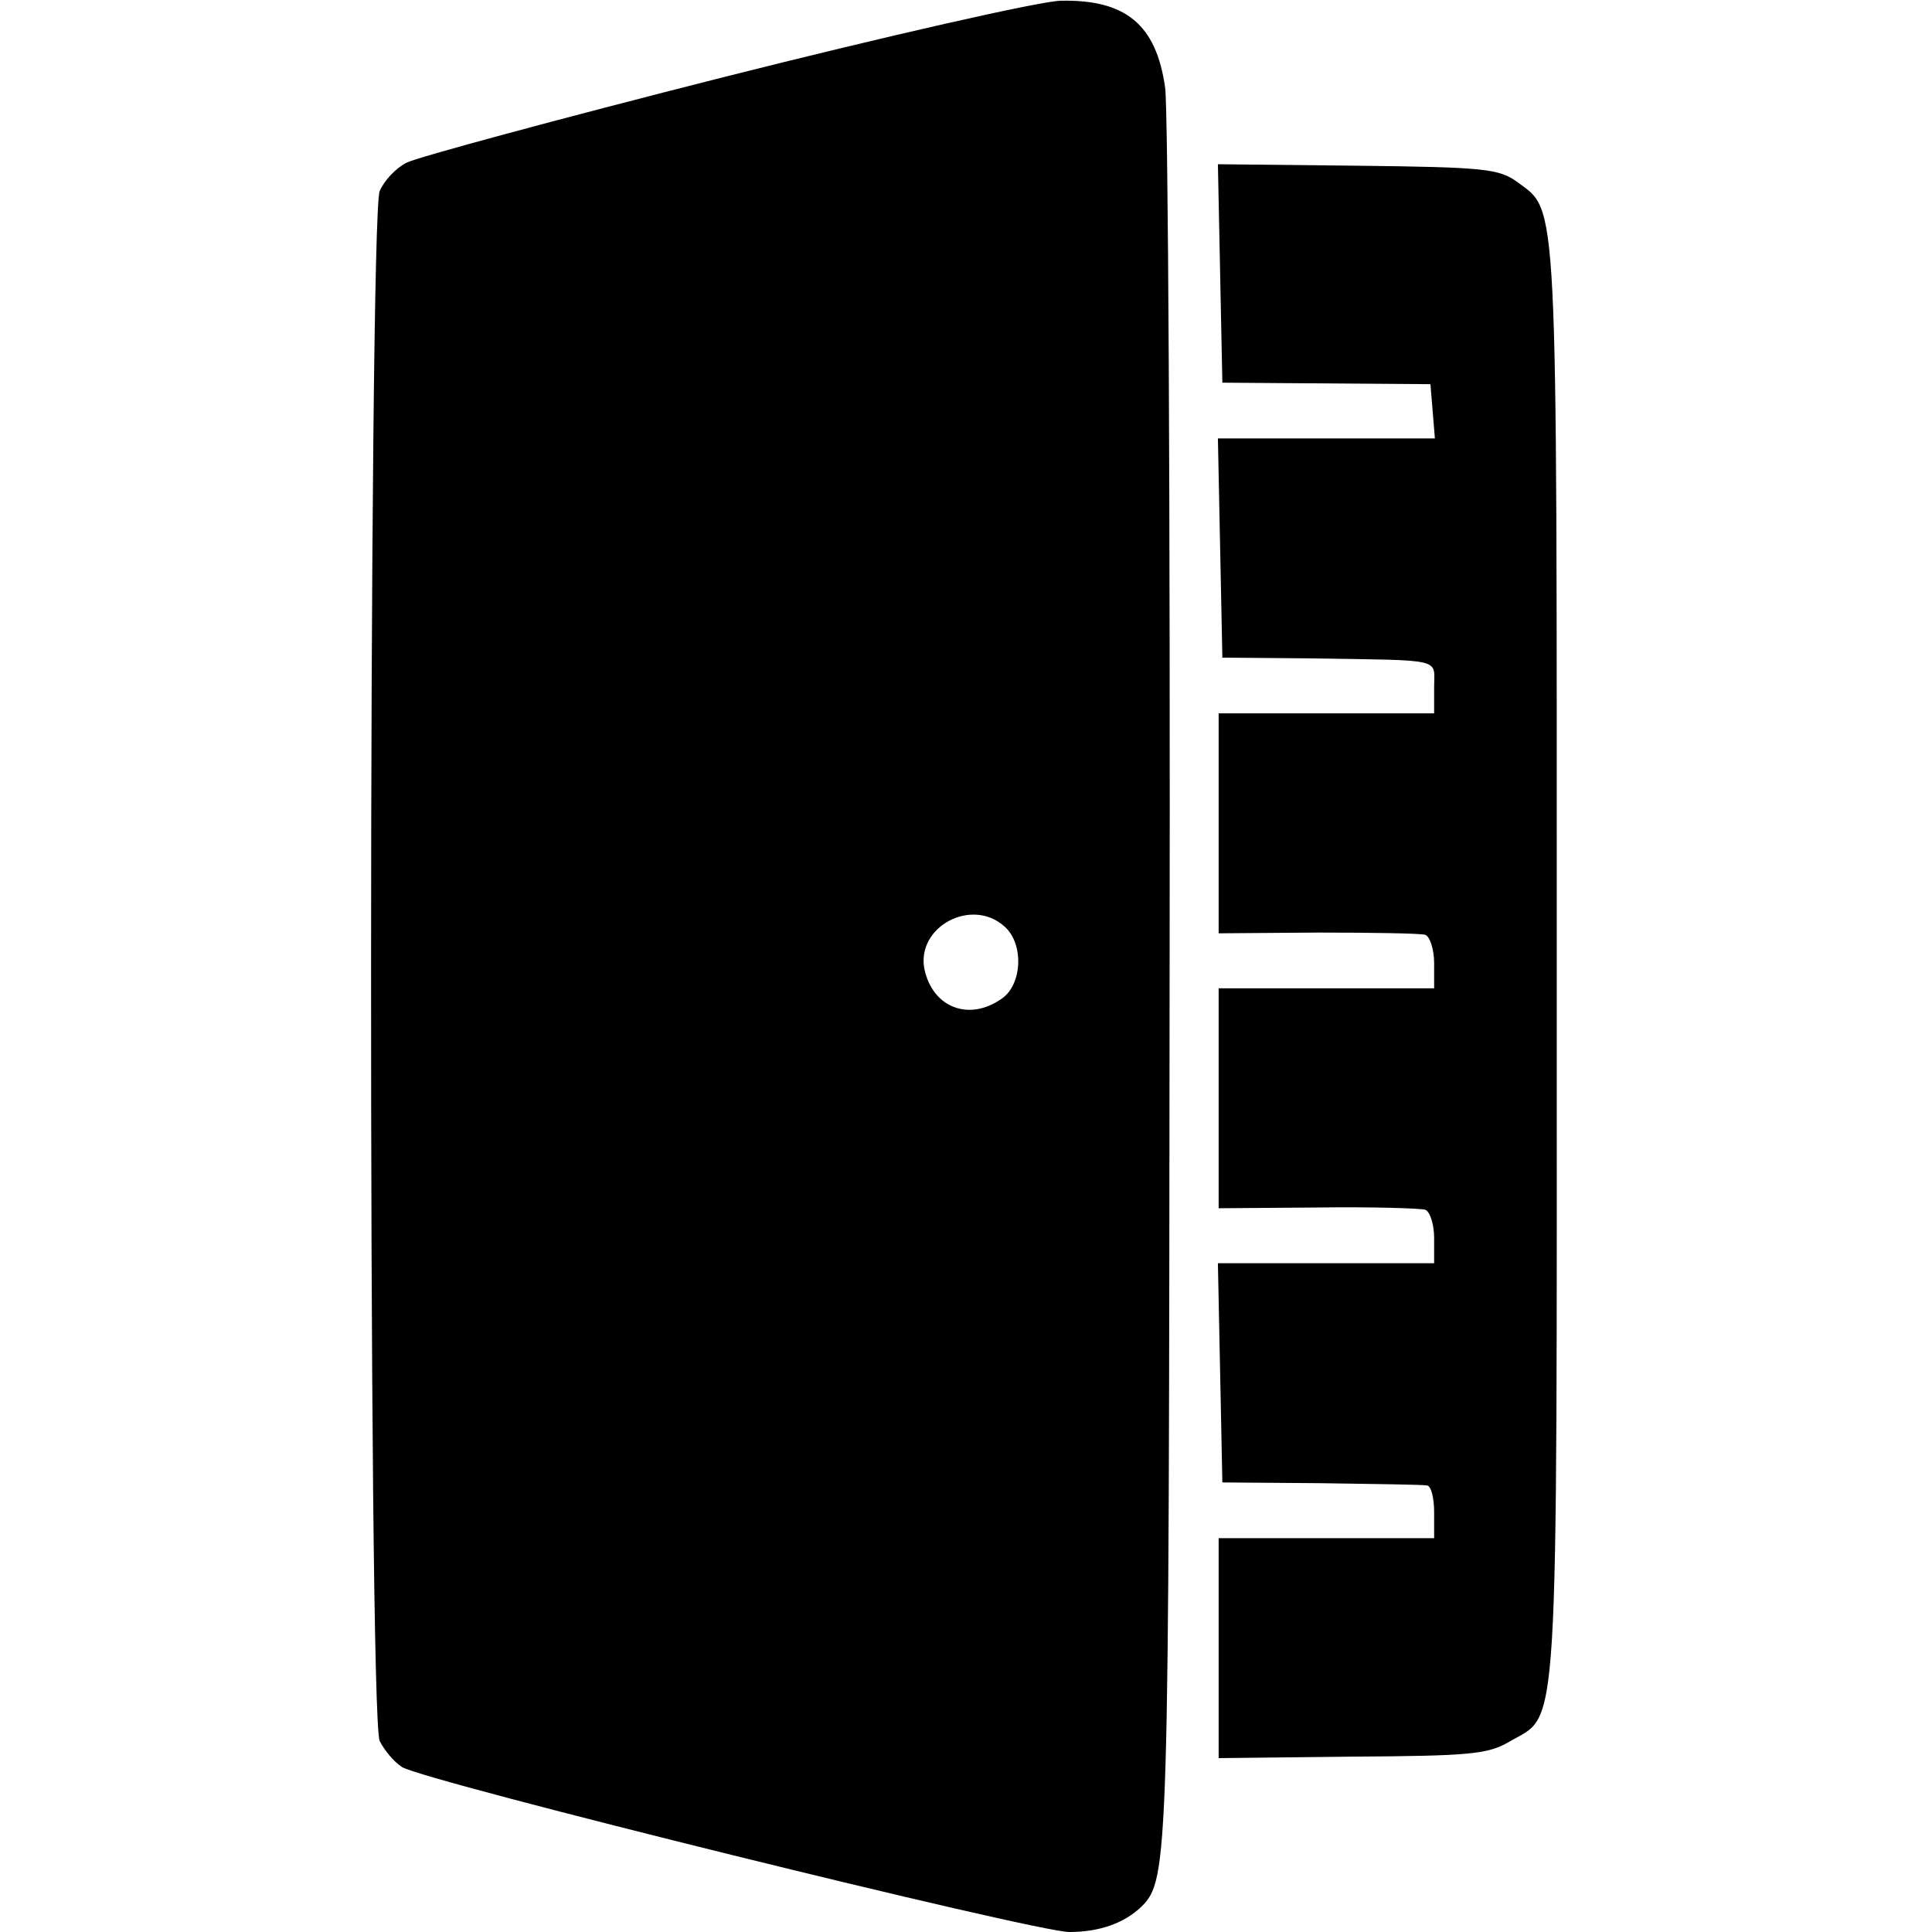
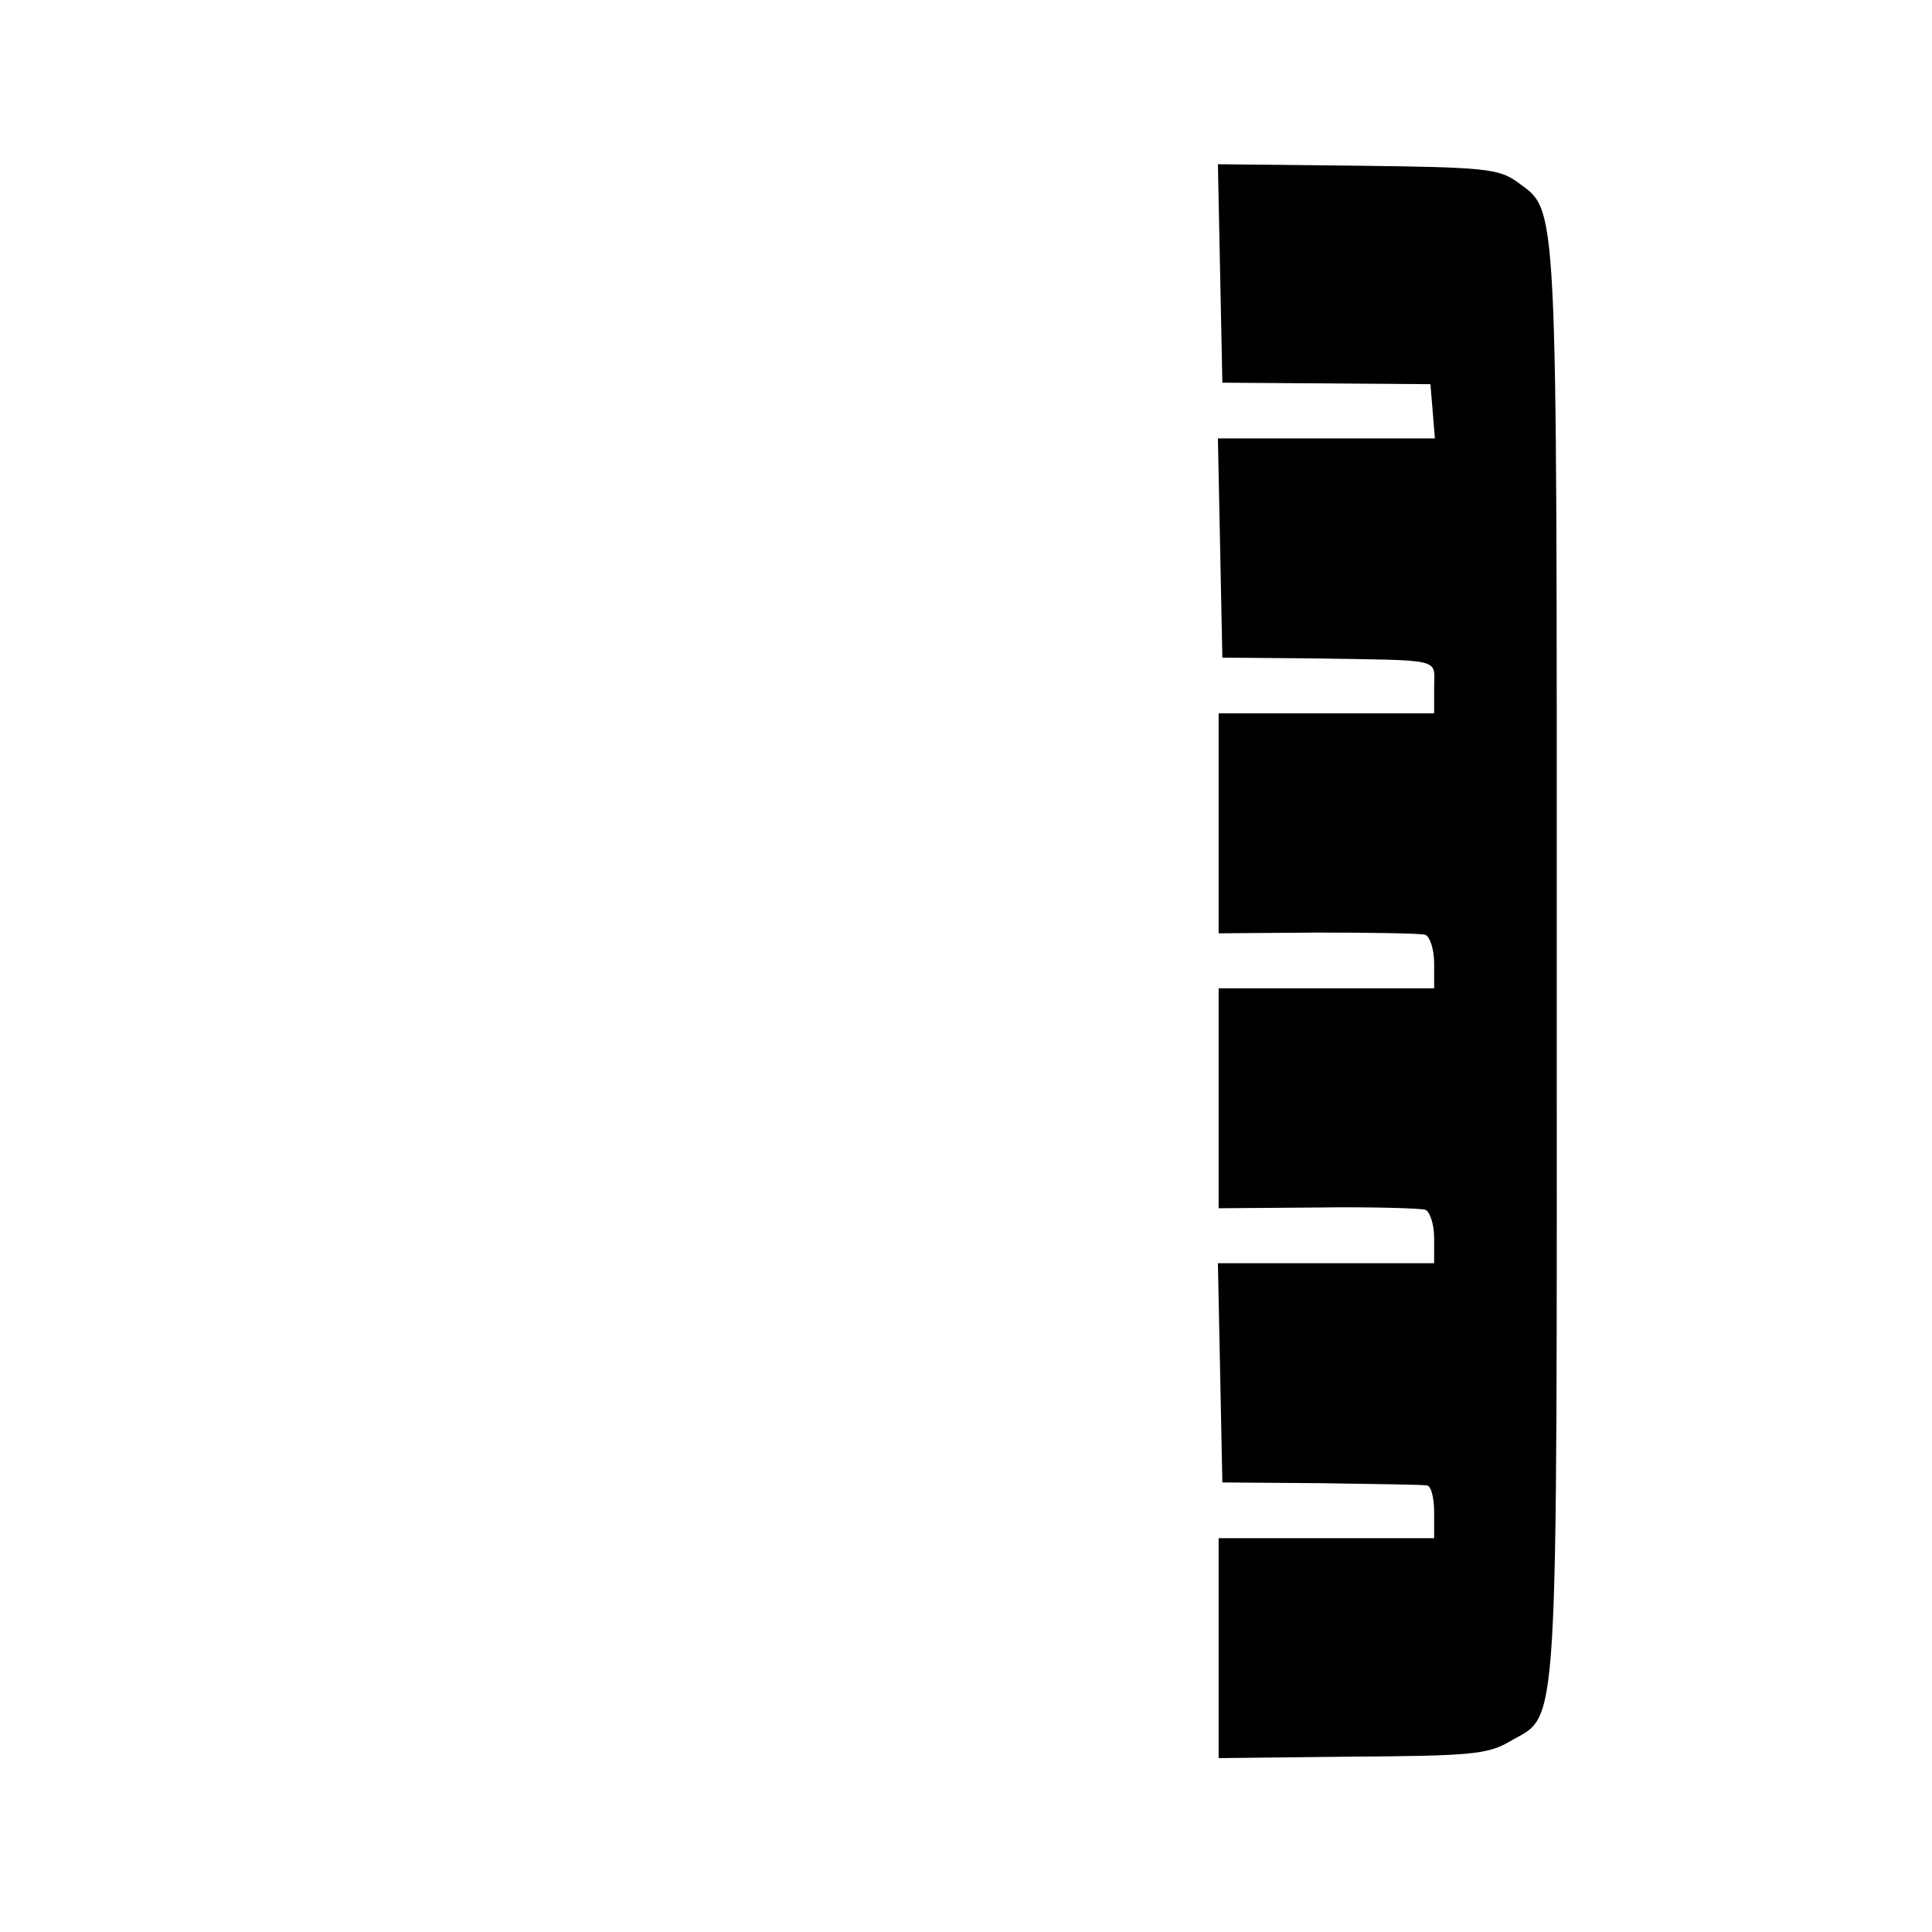
<svg xmlns="http://www.w3.org/2000/svg" version="1.0" width="260pt" height="260pt" viewBox="0 0 260 260" preserveAspectRatio="xMidYMid meet">
  <g transform="translate(0,260) scale(0.1,-0.1)" fill="#000000" stroke="none">
-     <path d="M973 2496 c-221 -56 -413 -108 -426 -115 -14 -7 -30 -24 -36 -38 -15 -33 -16 -2052 0 -2086 6 -12 19 -28 30 -35 30 -19 852 -222 898 -222 41 0 74 12 97 34 37 37 37 58 38 1246 1 635 -2 1176 -6 1202 -12 85 -53 119 -141 117 -29 -1 -232 -47 -454 -103z m379 -1143 c26 -23 24 -78 -4 -97 -44 -31 -93 -12 -104 40 -11 57 64 97 108 57z" />
    <path d="M1642 2232 l3 -147 140 -1 140 -1 3 -36 3 -37 -146 0 -146 0 3 -147 3 -148 120 -1 c180 -3 165 1 165 -39 l0 -35 -145 0 -145 0 0 -148 0 -148 133 1 c72 0 138 -1 145 -3 6 -2 12 -19 12 -38 l0 -34 -145 0 -145 0 0 -148 0 -148 133 1 c72 1 138 -1 145 -3 6 -2 12 -19 12 -38 l0 -34 -145 0 -146 0 3 -147 3 -148 133 -1 c72 -1 137 -2 142 -3 6 0 10 -17 10 -36 l0 -35 -145 0 -145 0 0 -148 0 -148 179 2 c158 1 183 3 212 20 68 40 64 -22 64 1049 0 1046 2 1009 -53 1050 -25 18 -44 20 -215 22 l-188 2 3 -147z" />
  </g>
</svg>